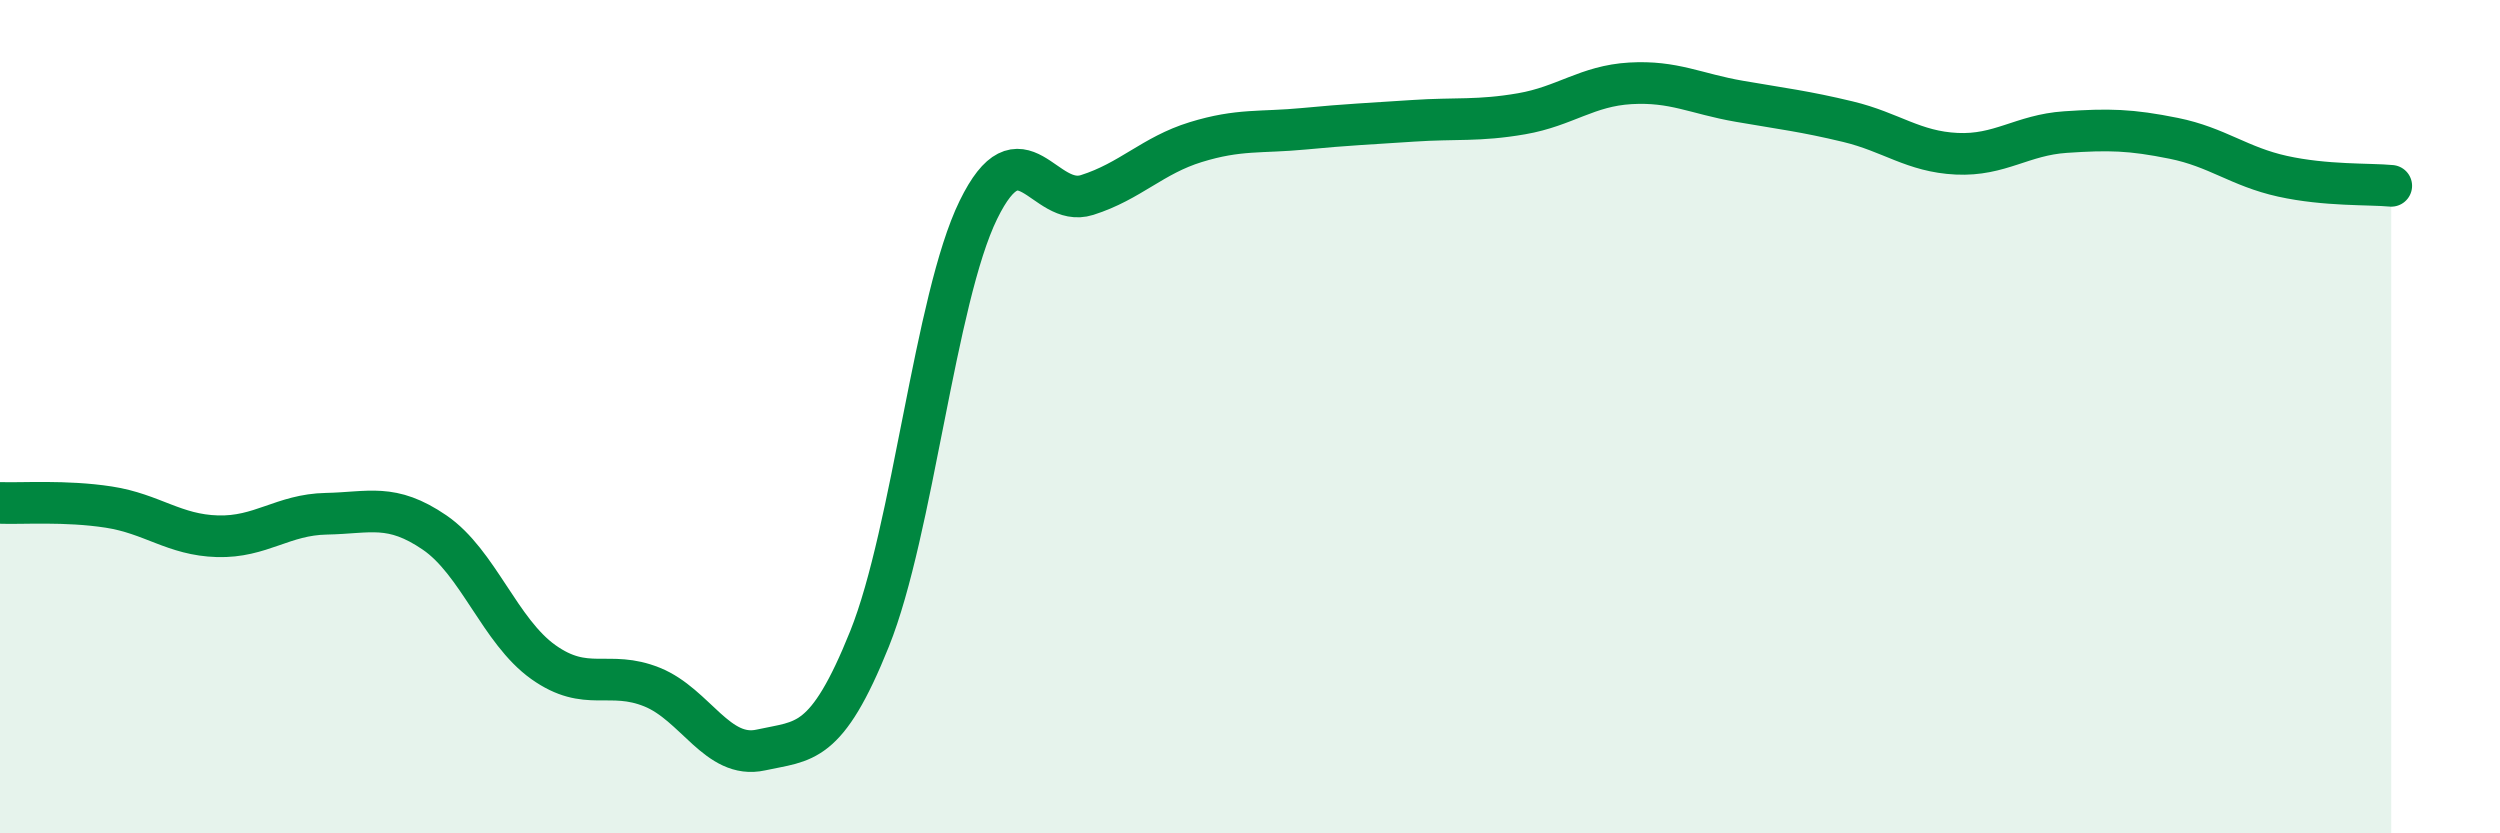
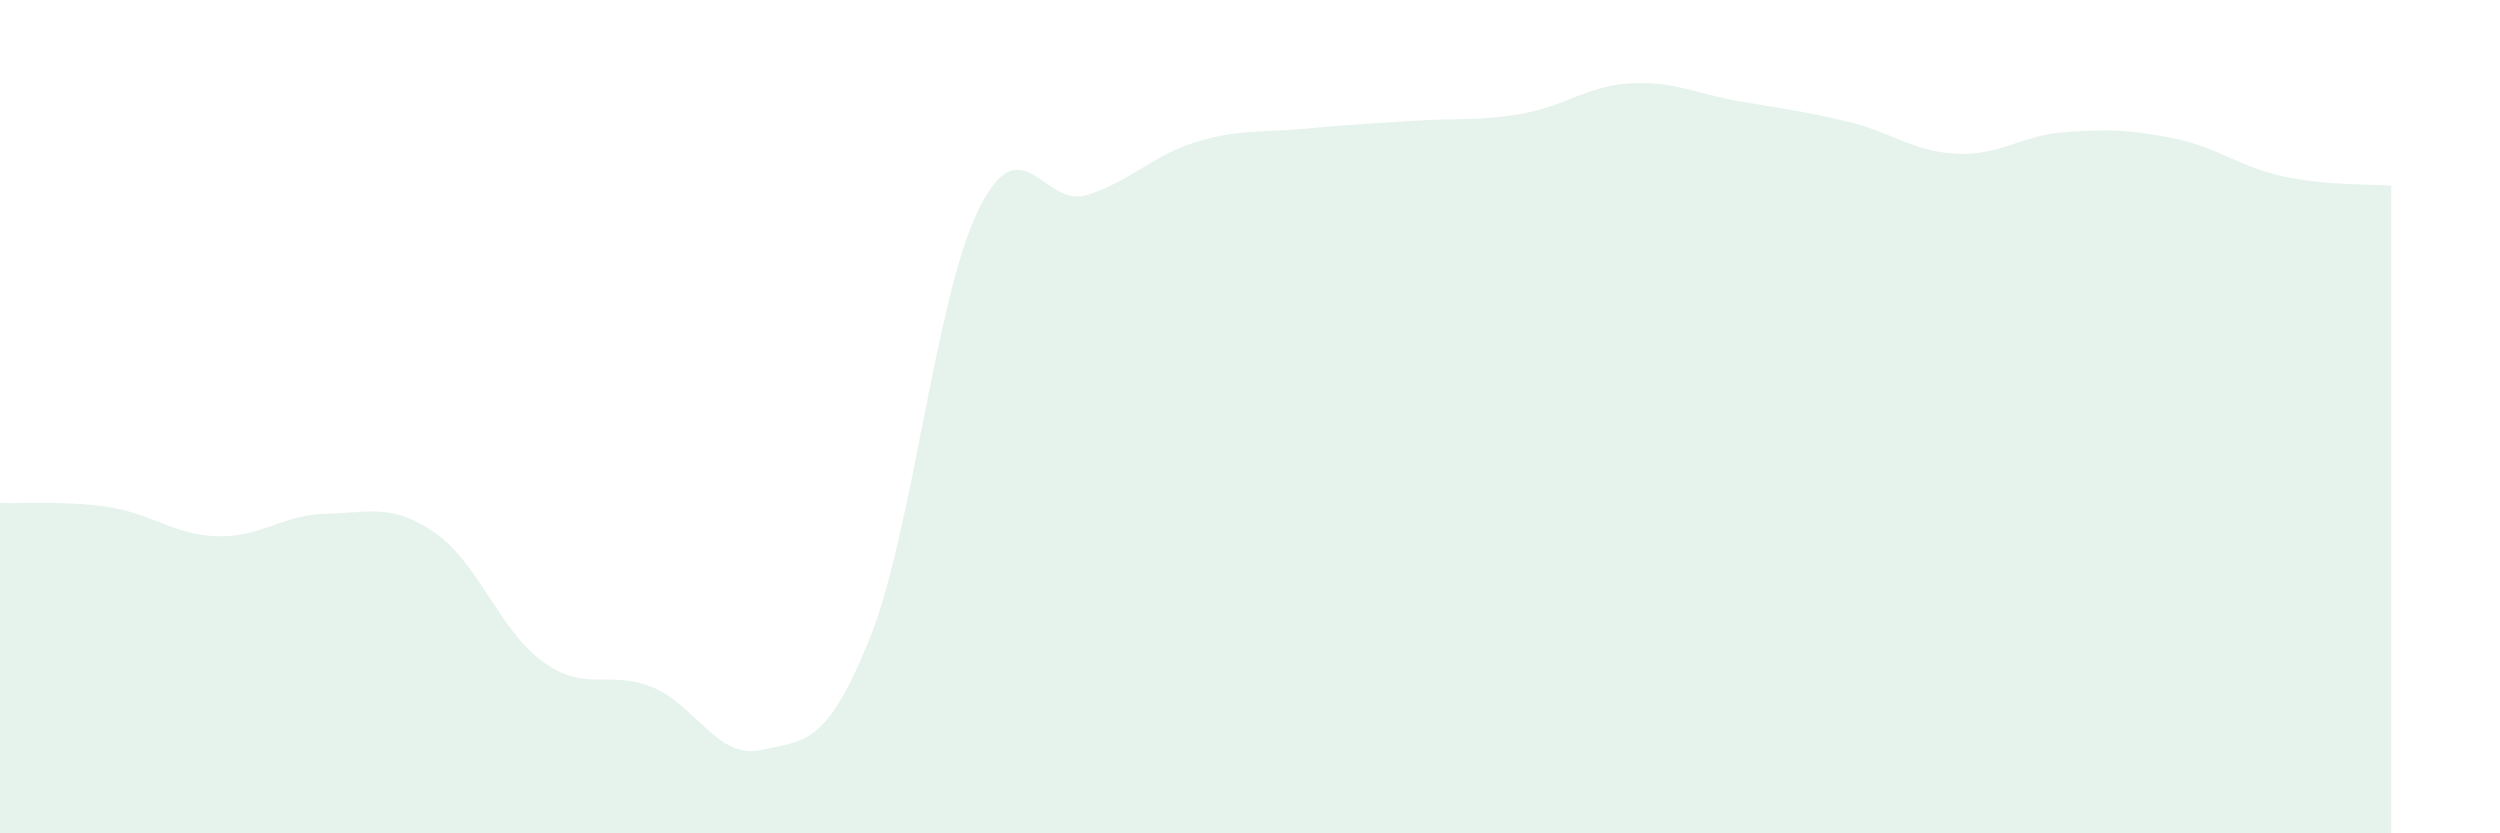
<svg xmlns="http://www.w3.org/2000/svg" width="60" height="20" viewBox="0 0 60 20">
  <path d="M 0,12.07 C 0.52,12.09 1.57,12.01 2.61,12.17 C 3.65,12.33 4.18,12.84 5.22,12.87 C 6.26,12.9 6.79,12.35 7.83,12.33 C 8.87,12.31 9.39,12.07 10.43,12.78 C 11.47,13.49 12,15.15 13.04,15.89 C 14.08,16.63 14.61,16.07 15.65,16.49 C 16.69,16.91 17.22,18.23 18.26,18 C 19.3,17.77 19.83,17.92 20.87,15.33 C 21.91,12.74 22.44,7.17 23.48,5.04 C 24.52,2.91 25.05,5.01 26.09,4.68 C 27.13,4.35 27.66,3.73 28.7,3.41 C 29.74,3.09 30.26,3.19 31.3,3.09 C 32.34,2.99 32.87,2.97 33.91,2.9 C 34.95,2.83 35.48,2.91 36.52,2.73 C 37.56,2.55 38.09,2.06 39.13,2 C 40.17,1.94 40.7,2.25 41.74,2.43 C 42.78,2.61 43.31,2.67 44.35,2.92 C 45.39,3.17 45.92,3.64 46.96,3.69 C 48,3.74 48.53,3.24 49.57,3.17 C 50.61,3.1 51.13,3.11 52.17,3.32 C 53.21,3.53 53.74,4 54.78,4.23 C 55.82,4.46 56.87,4.41 57.39,4.46L57.39 20L0 20Z" fill="#008740" opacity="0.1" stroke-linecap="round" stroke-linejoin="round" />
-   <path d="M 0,12.07 C 0.52,12.09 1.57,12.01 2.61,12.17 C 3.65,12.33 4.18,12.84 5.22,12.87 C 6.26,12.9 6.79,12.35 7.83,12.33 C 8.87,12.31 9.39,12.07 10.43,12.78 C 11.47,13.49 12,15.15 13.04,15.89 C 14.08,16.63 14.61,16.07 15.65,16.49 C 16.69,16.91 17.22,18.23 18.26,18 C 19.3,17.77 19.83,17.92 20.87,15.33 C 21.91,12.74 22.44,7.17 23.48,5.04 C 24.52,2.91 25.05,5.01 26.09,4.68 C 27.13,4.35 27.66,3.73 28.7,3.41 C 29.74,3.09 30.26,3.19 31.3,3.09 C 32.34,2.99 32.87,2.97 33.91,2.9 C 34.95,2.83 35.48,2.91 36.52,2.73 C 37.56,2.55 38.09,2.06 39.13,2 C 40.17,1.94 40.7,2.25 41.74,2.43 C 42.78,2.61 43.31,2.67 44.35,2.92 C 45.39,3.17 45.92,3.64 46.96,3.69 C 48,3.74 48.53,3.24 49.57,3.17 C 50.61,3.1 51.13,3.11 52.17,3.32 C 53.21,3.53 53.74,4 54.78,4.23 C 55.82,4.46 56.87,4.41 57.39,4.46" stroke="#008740" stroke-width="1" fill="none" stroke-linecap="round" stroke-linejoin="round" />
</svg>